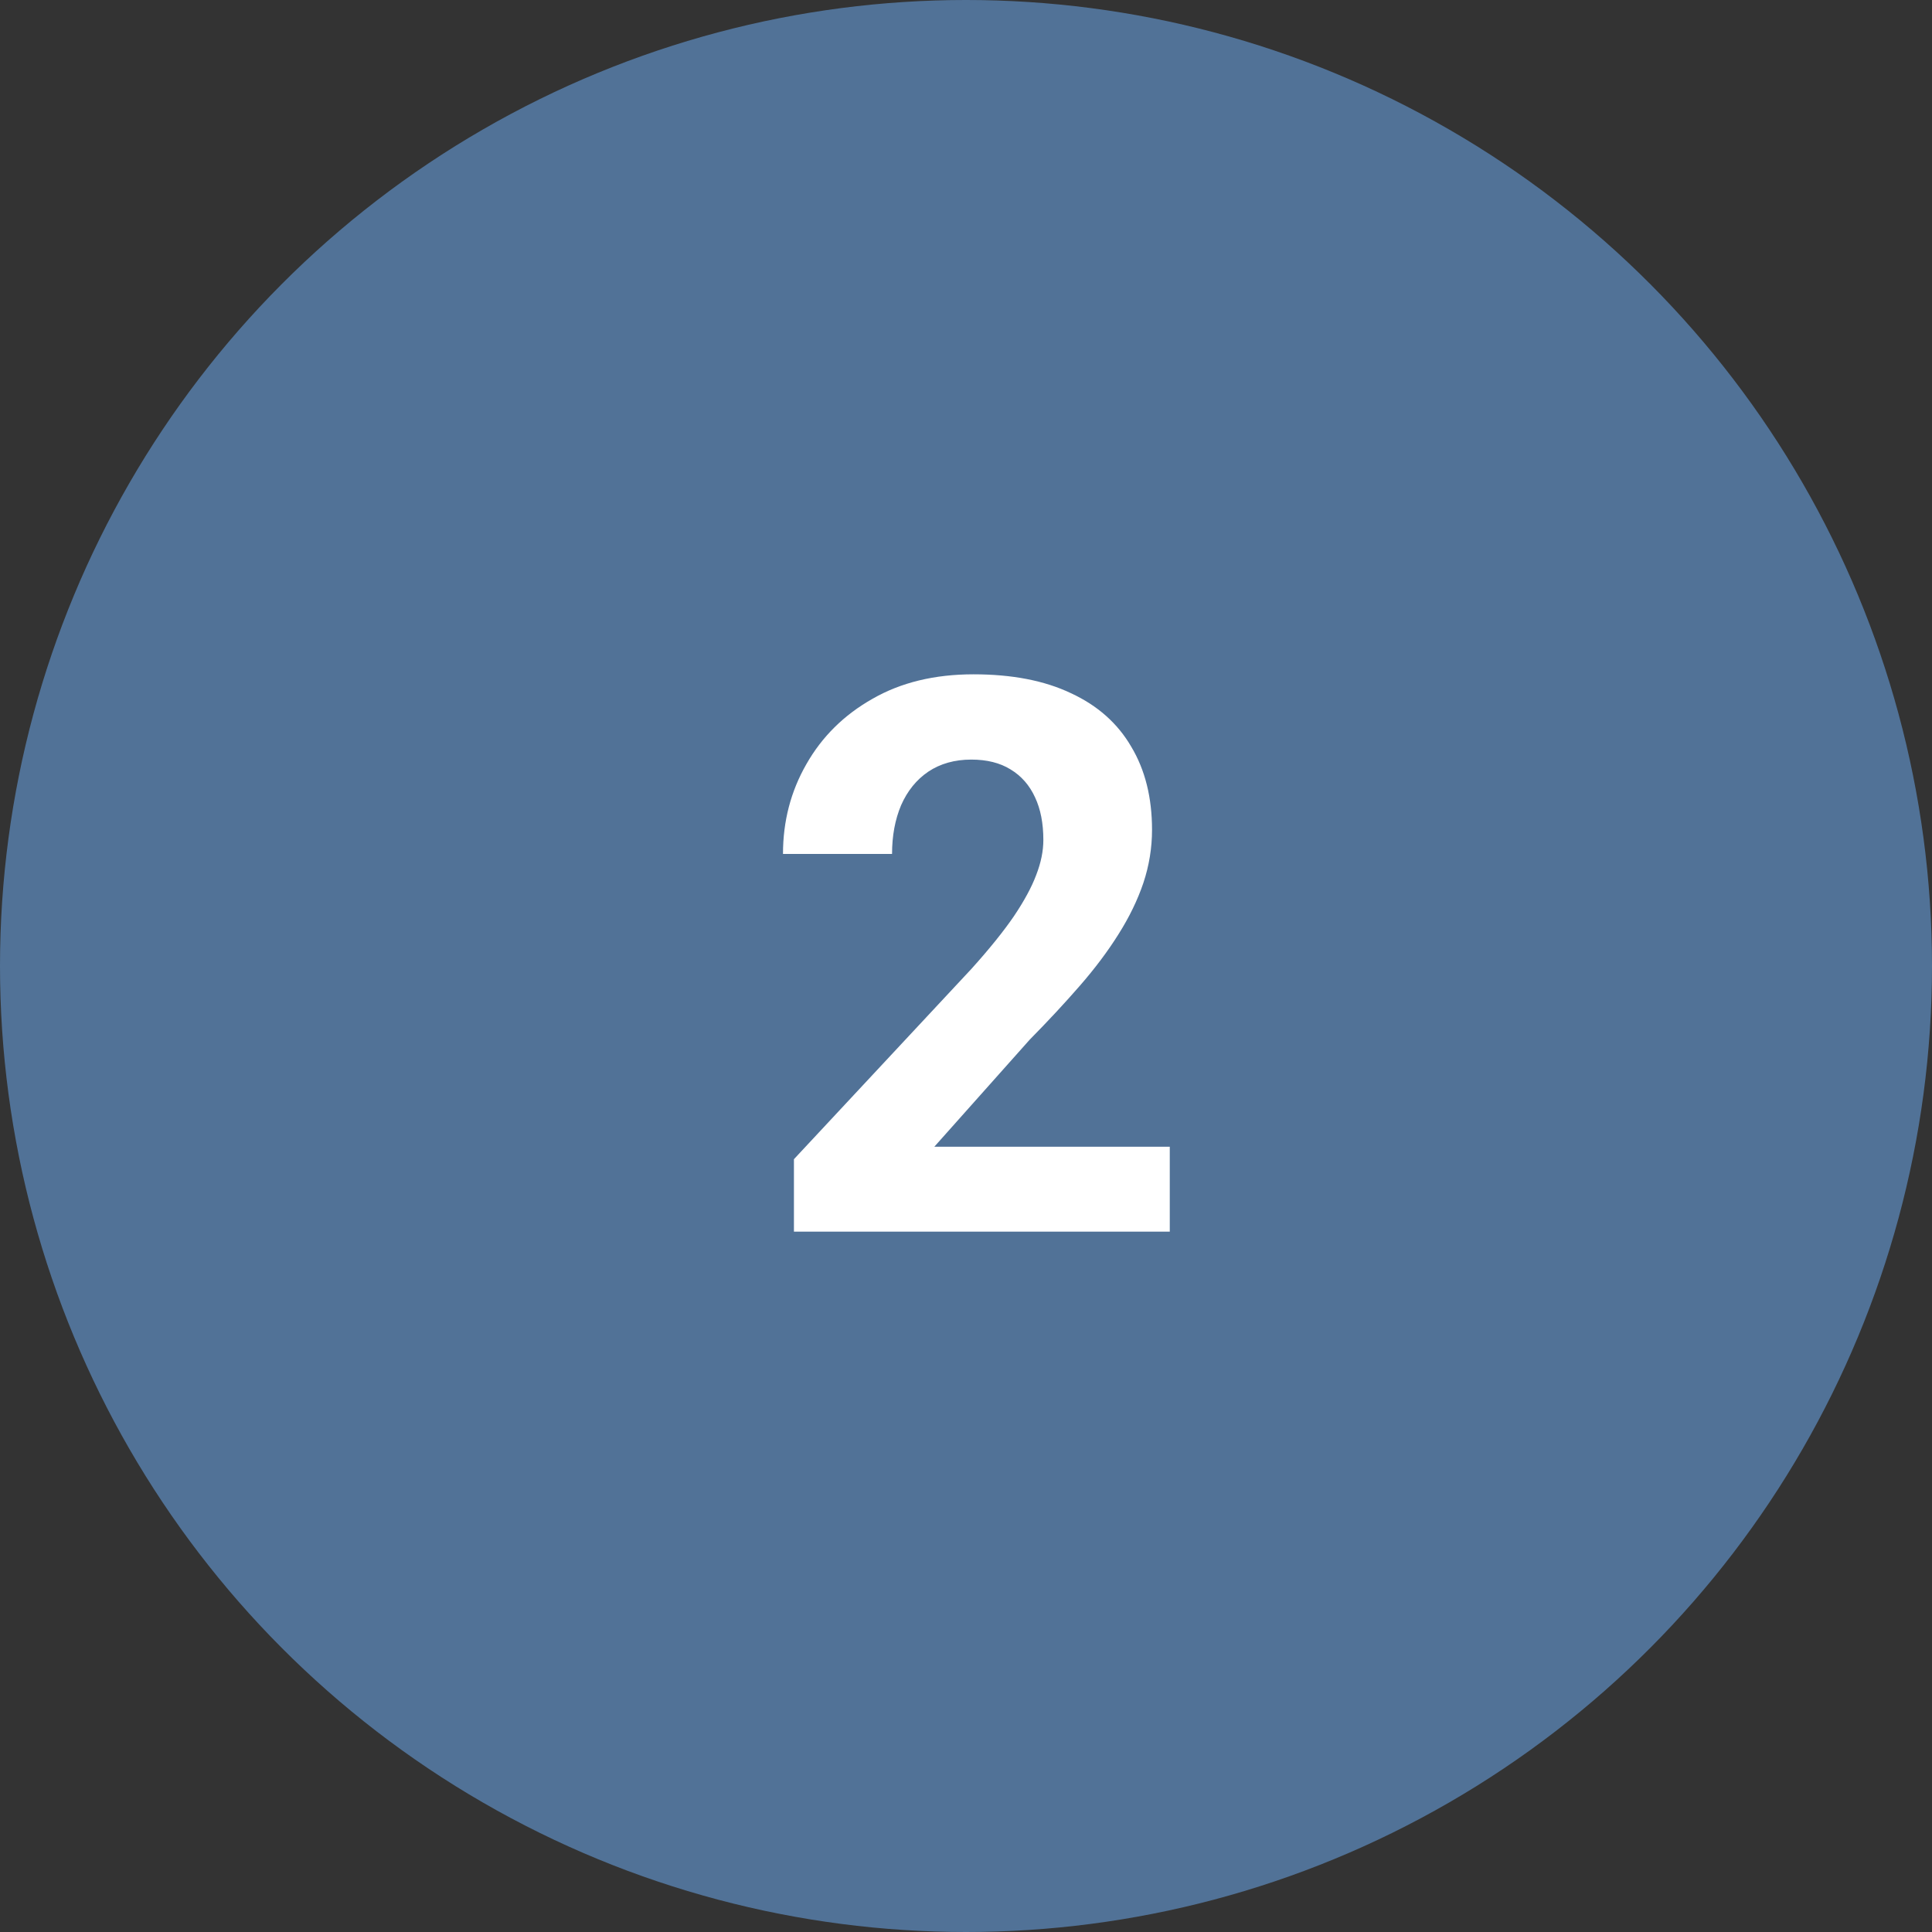
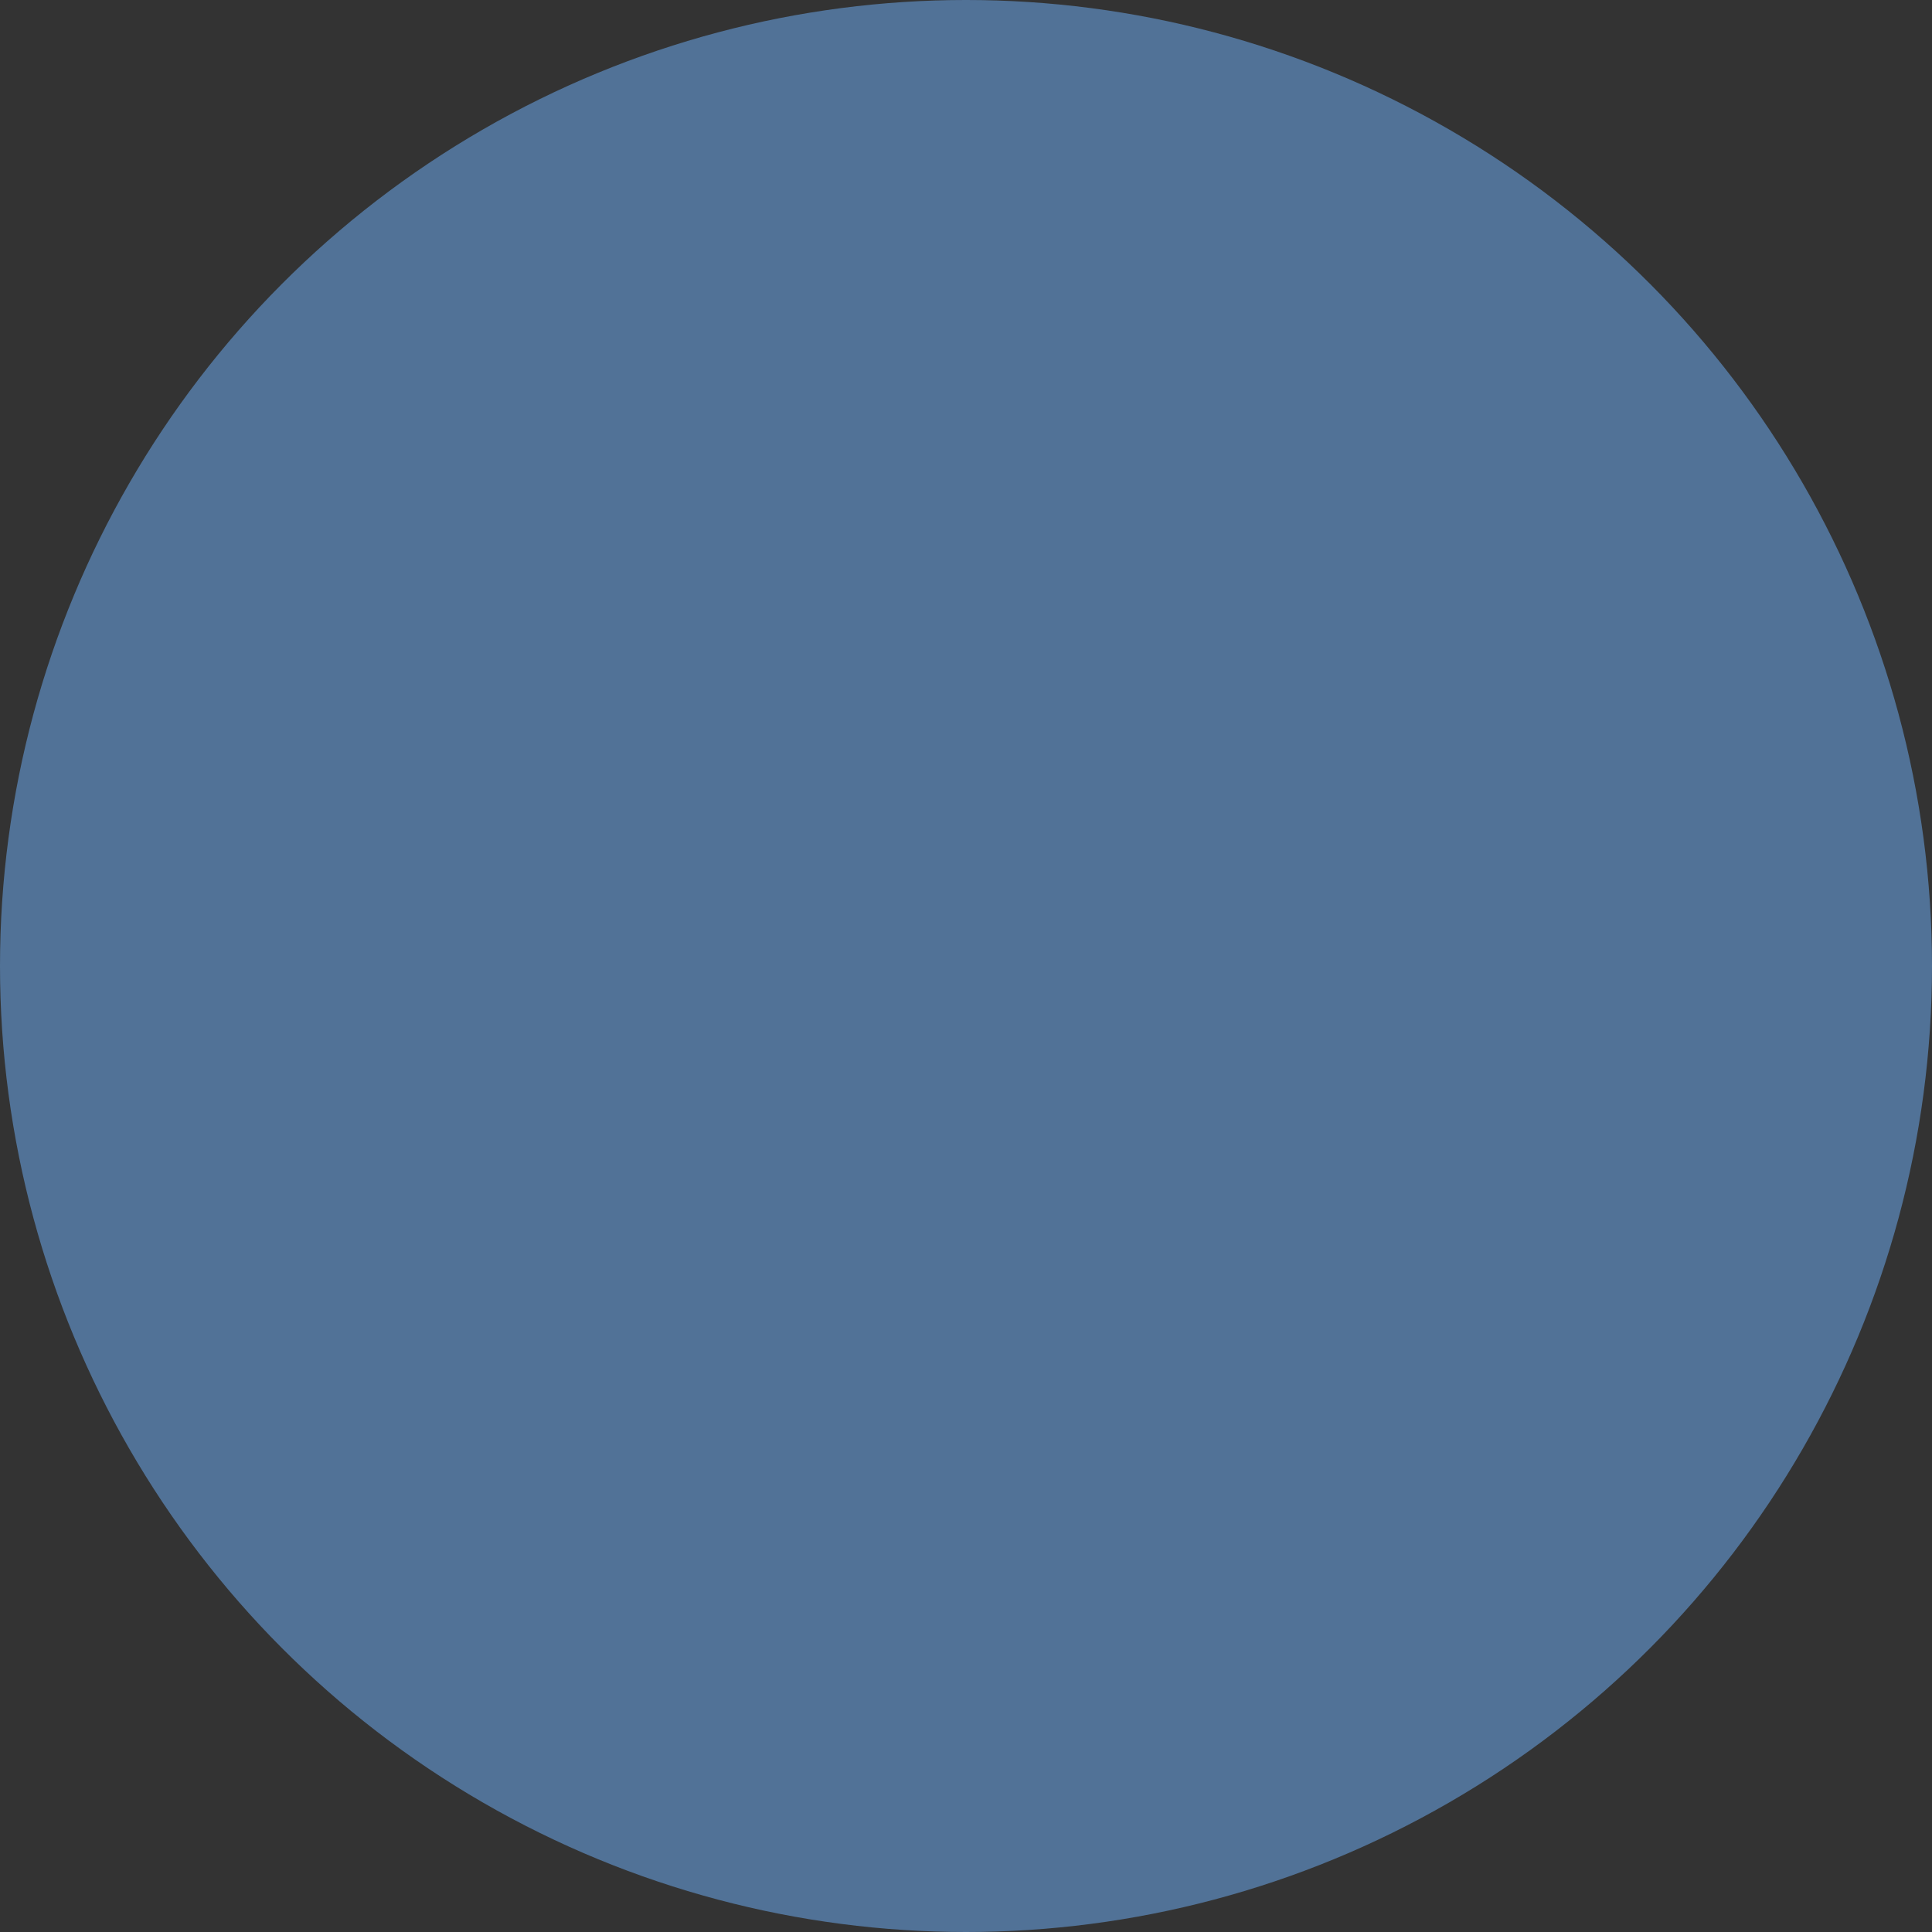
<svg xmlns="http://www.w3.org/2000/svg" width="80" height="80" viewBox="0 0 80 80" fill="none">
  <rect x="0" y="0" width="80" height="80" fill="#333333" stroke="none" />
  <circle cx="40" cy="40" r="40" fill="#517297" />
-   <path d="M48.438 47.484V51H32.875V48L40.234 40.109C40.974 39.286 41.557 38.562 41.984 37.938C42.411 37.302 42.719 36.734 42.906 36.234C43.104 35.724 43.203 35.24 43.203 34.781C43.203 34.094 43.089 33.505 42.859 33.016C42.63 32.516 42.292 32.13 41.844 31.859C41.406 31.588 40.865 31.453 40.219 31.453C39.531 31.453 38.938 31.62 38.438 31.953C37.948 32.286 37.573 32.75 37.312 33.344C37.062 33.938 36.938 34.609 36.938 35.359H32.422C32.422 34.005 32.745 32.766 33.391 31.641C34.036 30.505 34.948 29.604 36.125 28.938C37.302 28.26 38.698 27.922 40.312 27.922C41.906 27.922 43.25 28.182 44.344 28.703C45.448 29.213 46.281 29.953 46.844 30.922C47.417 31.88 47.703 33.026 47.703 34.359C47.703 35.109 47.583 35.844 47.344 36.562C47.104 37.271 46.76 37.979 46.312 38.688C45.875 39.385 45.344 40.094 44.719 40.812C44.094 41.531 43.401 42.276 42.641 43.047L38.688 47.484H48.438Z" fill="white" />
</svg>